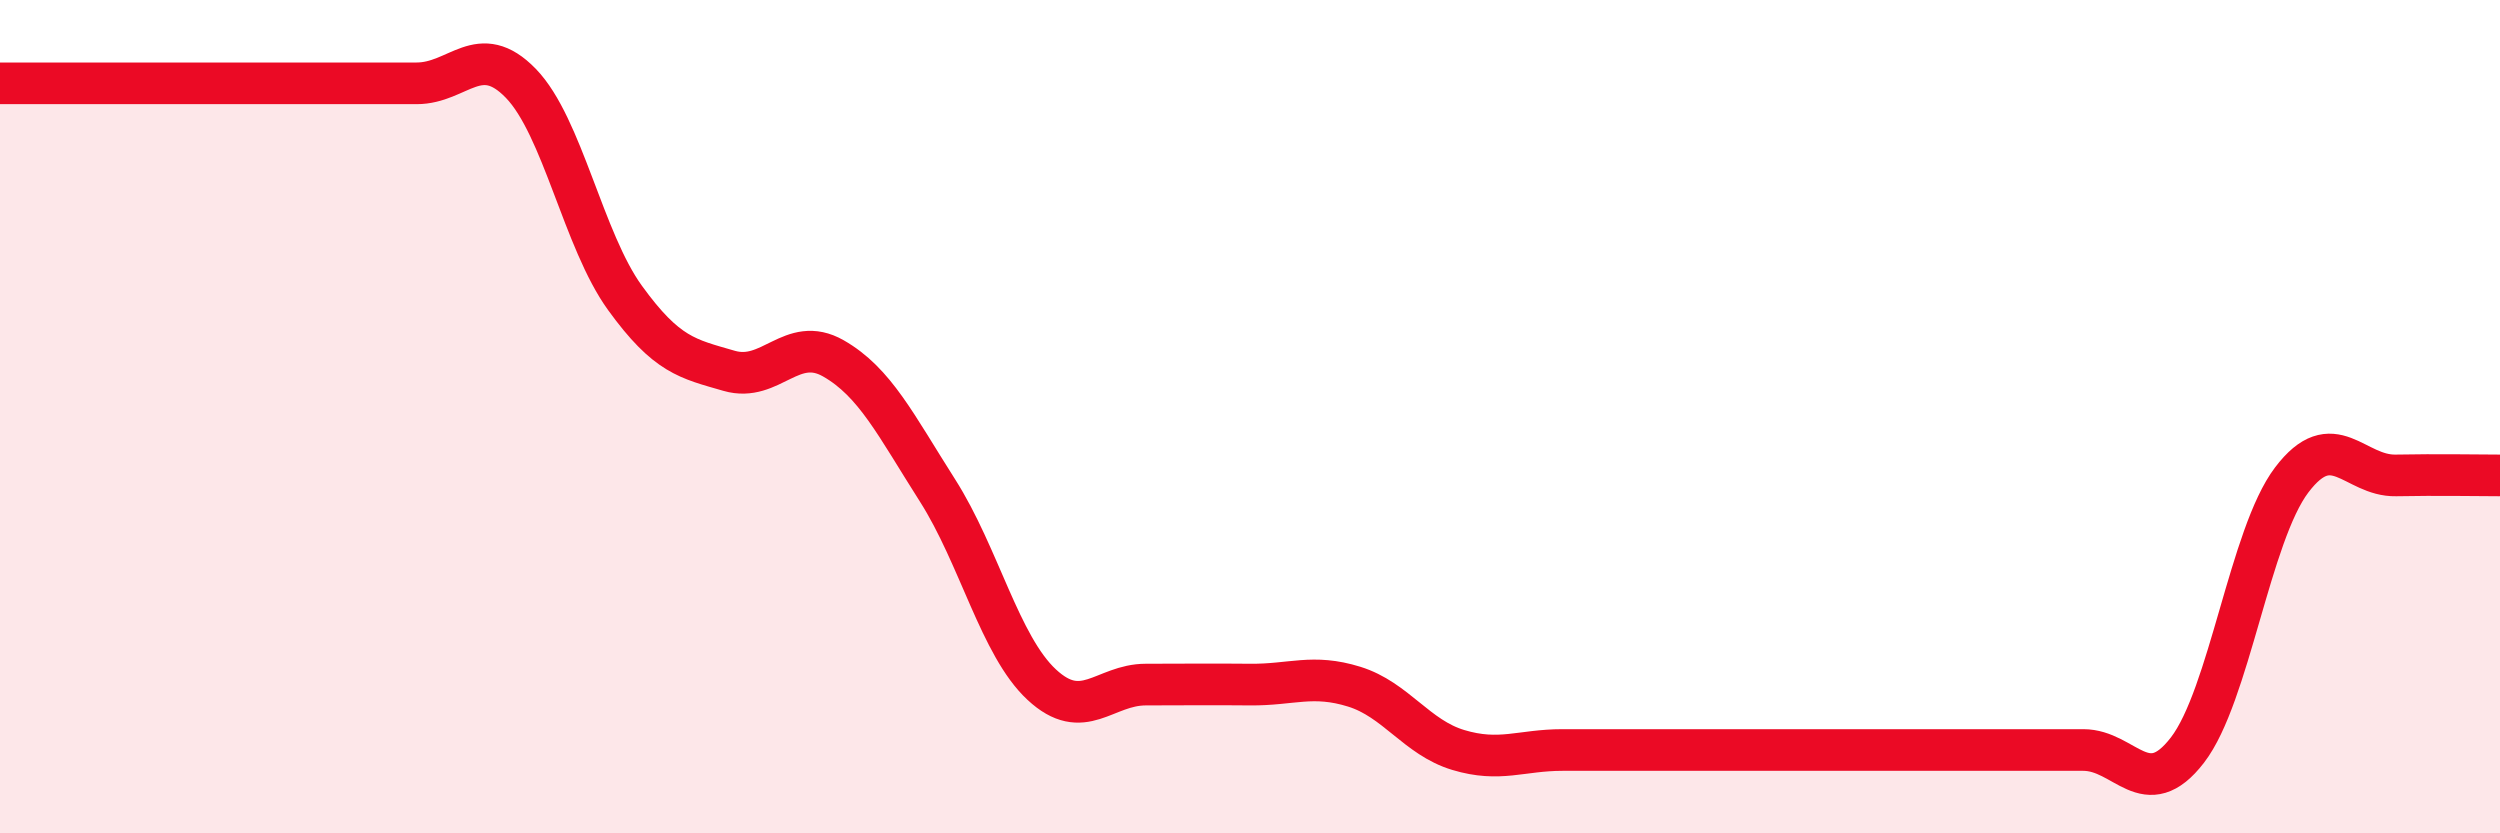
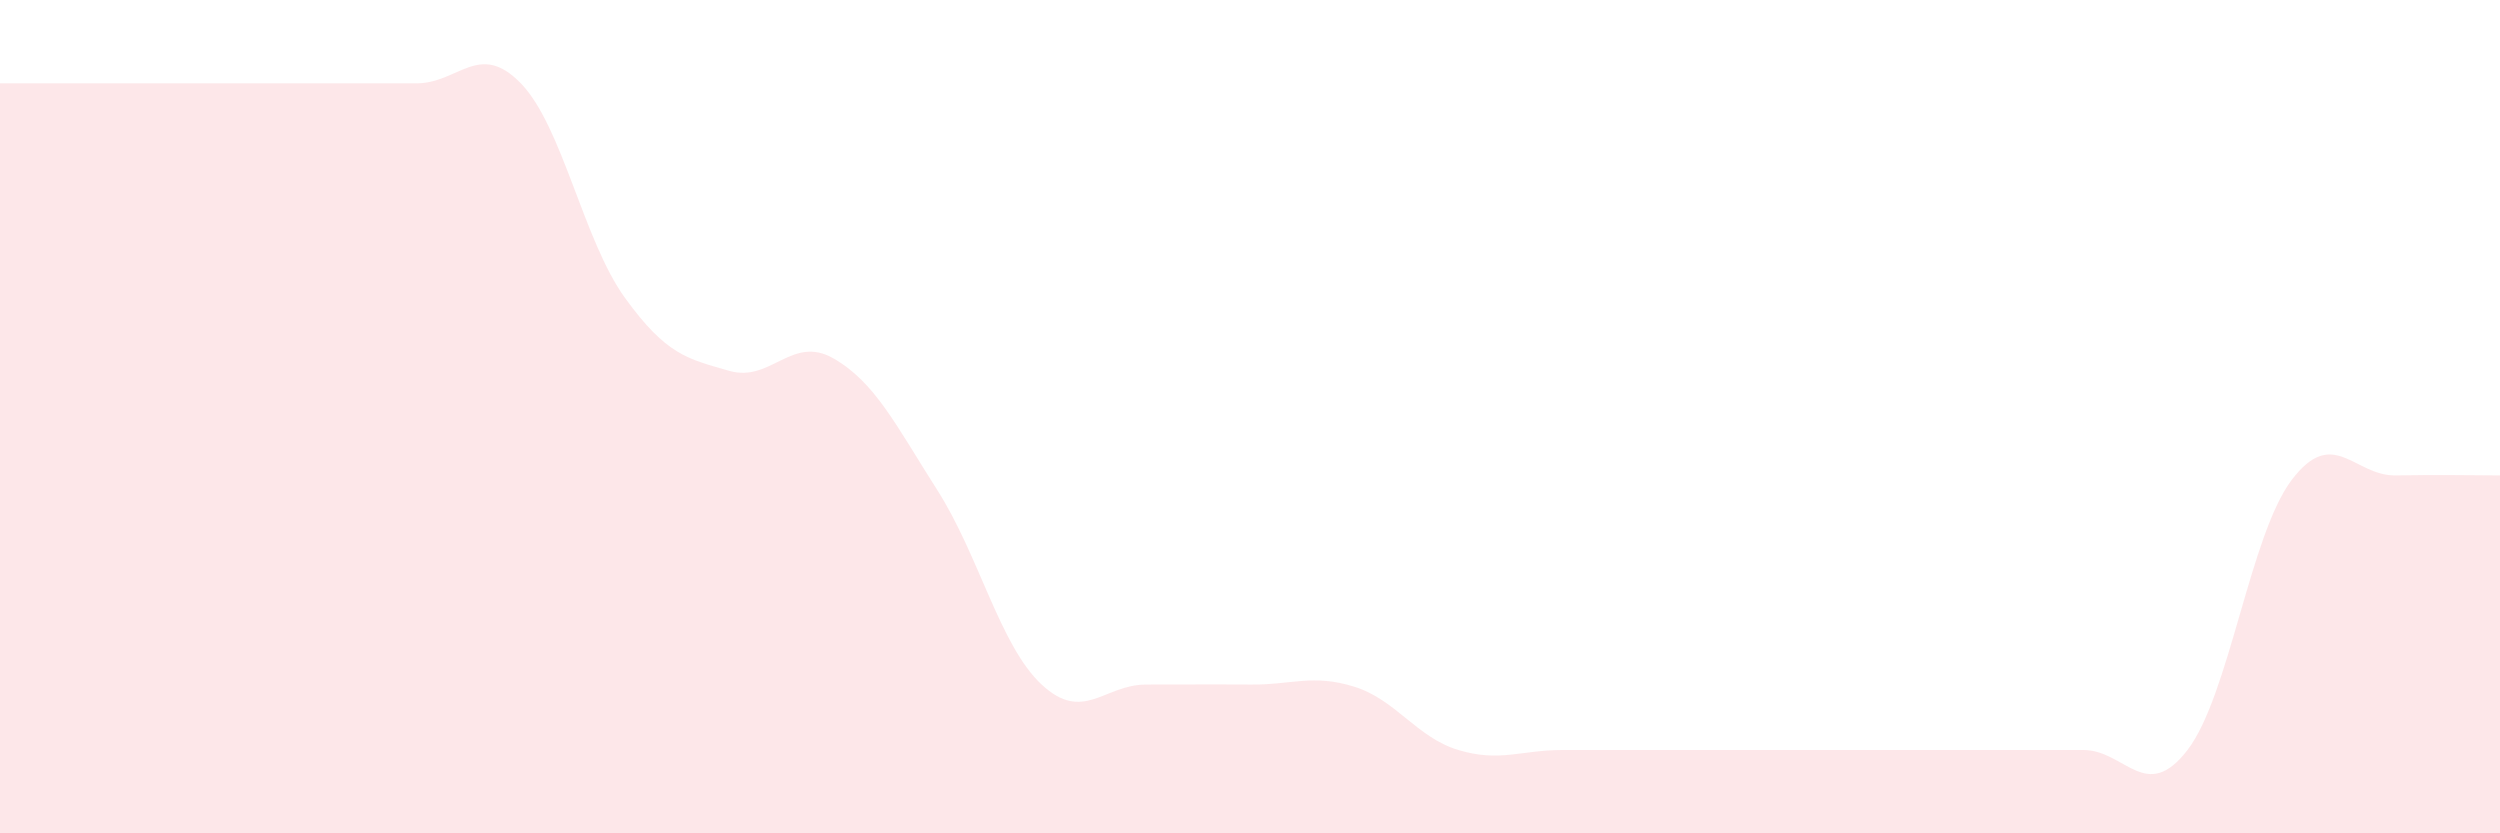
<svg xmlns="http://www.w3.org/2000/svg" width="60" height="20" viewBox="0 0 60 20">
  <path d="M 0,2 C 0.5,2 1.5,2 2.5,2 C 3.5,2 4,2 5,2 C 6,2 6.5,2 7.5,2 C 8.5,2 9,2 10,2 C 11,2 11.5,0.97 12.5,2 C 13.5,3.03 14,5.77 15,7.15 C 16,8.53 16.5,8.61 17.5,8.9 C 18.5,9.19 19,8.03 20,8.6 C 21,9.17 21.5,10.2 22.5,11.77 C 23.5,13.34 24,15.5 25,16.43 C 26,17.36 26.5,16.43 27.5,16.43 C 28.5,16.43 29,16.42 30,16.43 C 31,16.44 31.5,16.17 32.5,16.48 C 33.5,16.79 34,17.7 35,18 C 36,18.3 36.5,18 37.5,18 C 38.5,18 39,18 40,18 C 41,18 41.5,18 42.5,18 C 43.5,18 44,18 45,18 C 46,18 46.5,18 47.5,18 C 48.5,18 49,18 50,18 C 51,18 51.5,19.3 52.5,18 C 53.5,16.7 54,12.84 55,11.52 C 56,10.2 56.5,11.43 57.5,11.41 C 58.5,11.39 59.5,11.41 60,11.41L60 20L0 20Z" fill="#EB0A25" opacity="0.1" stroke-linecap="round" stroke-linejoin="round" />
-   <path d="M 0,2 C 0.5,2 1.5,2 2.5,2 C 3.5,2 4,2 5,2 C 6,2 6.5,2 7.5,2 C 8.5,2 9,2 10,2 C 11,2 11.5,0.97 12.5,2 C 13.5,3.03 14,5.77 15,7.15 C 16,8.53 16.5,8.61 17.5,8.9 C 18.5,9.19 19,8.03 20,8.6 C 21,9.17 21.5,10.2 22.5,11.77 C 23.5,13.34 24,15.5 25,16.43 C 26,17.36 26.5,16.43 27.5,16.43 C 28.5,16.43 29,16.42 30,16.43 C 31,16.44 31.5,16.17 32.5,16.48 C 33.5,16.79 34,17.7 35,18 C 36,18.3 36.5,18 37.5,18 C 38.5,18 39,18 40,18 C 41,18 41.5,18 42.5,18 C 43.5,18 44,18 45,18 C 46,18 46.5,18 47.5,18 C 48.5,18 49,18 50,18 C 51,18 51.5,19.3 52.5,18 C 53.5,16.7 54,12.84 55,11.52 C 56,10.2 56.5,11.43 57.5,11.41 C 58.5,11.39 59.5,11.41 60,11.41" stroke="#EB0A25" stroke-width="1" fill="none" stroke-linecap="round" stroke-linejoin="round" />
</svg>